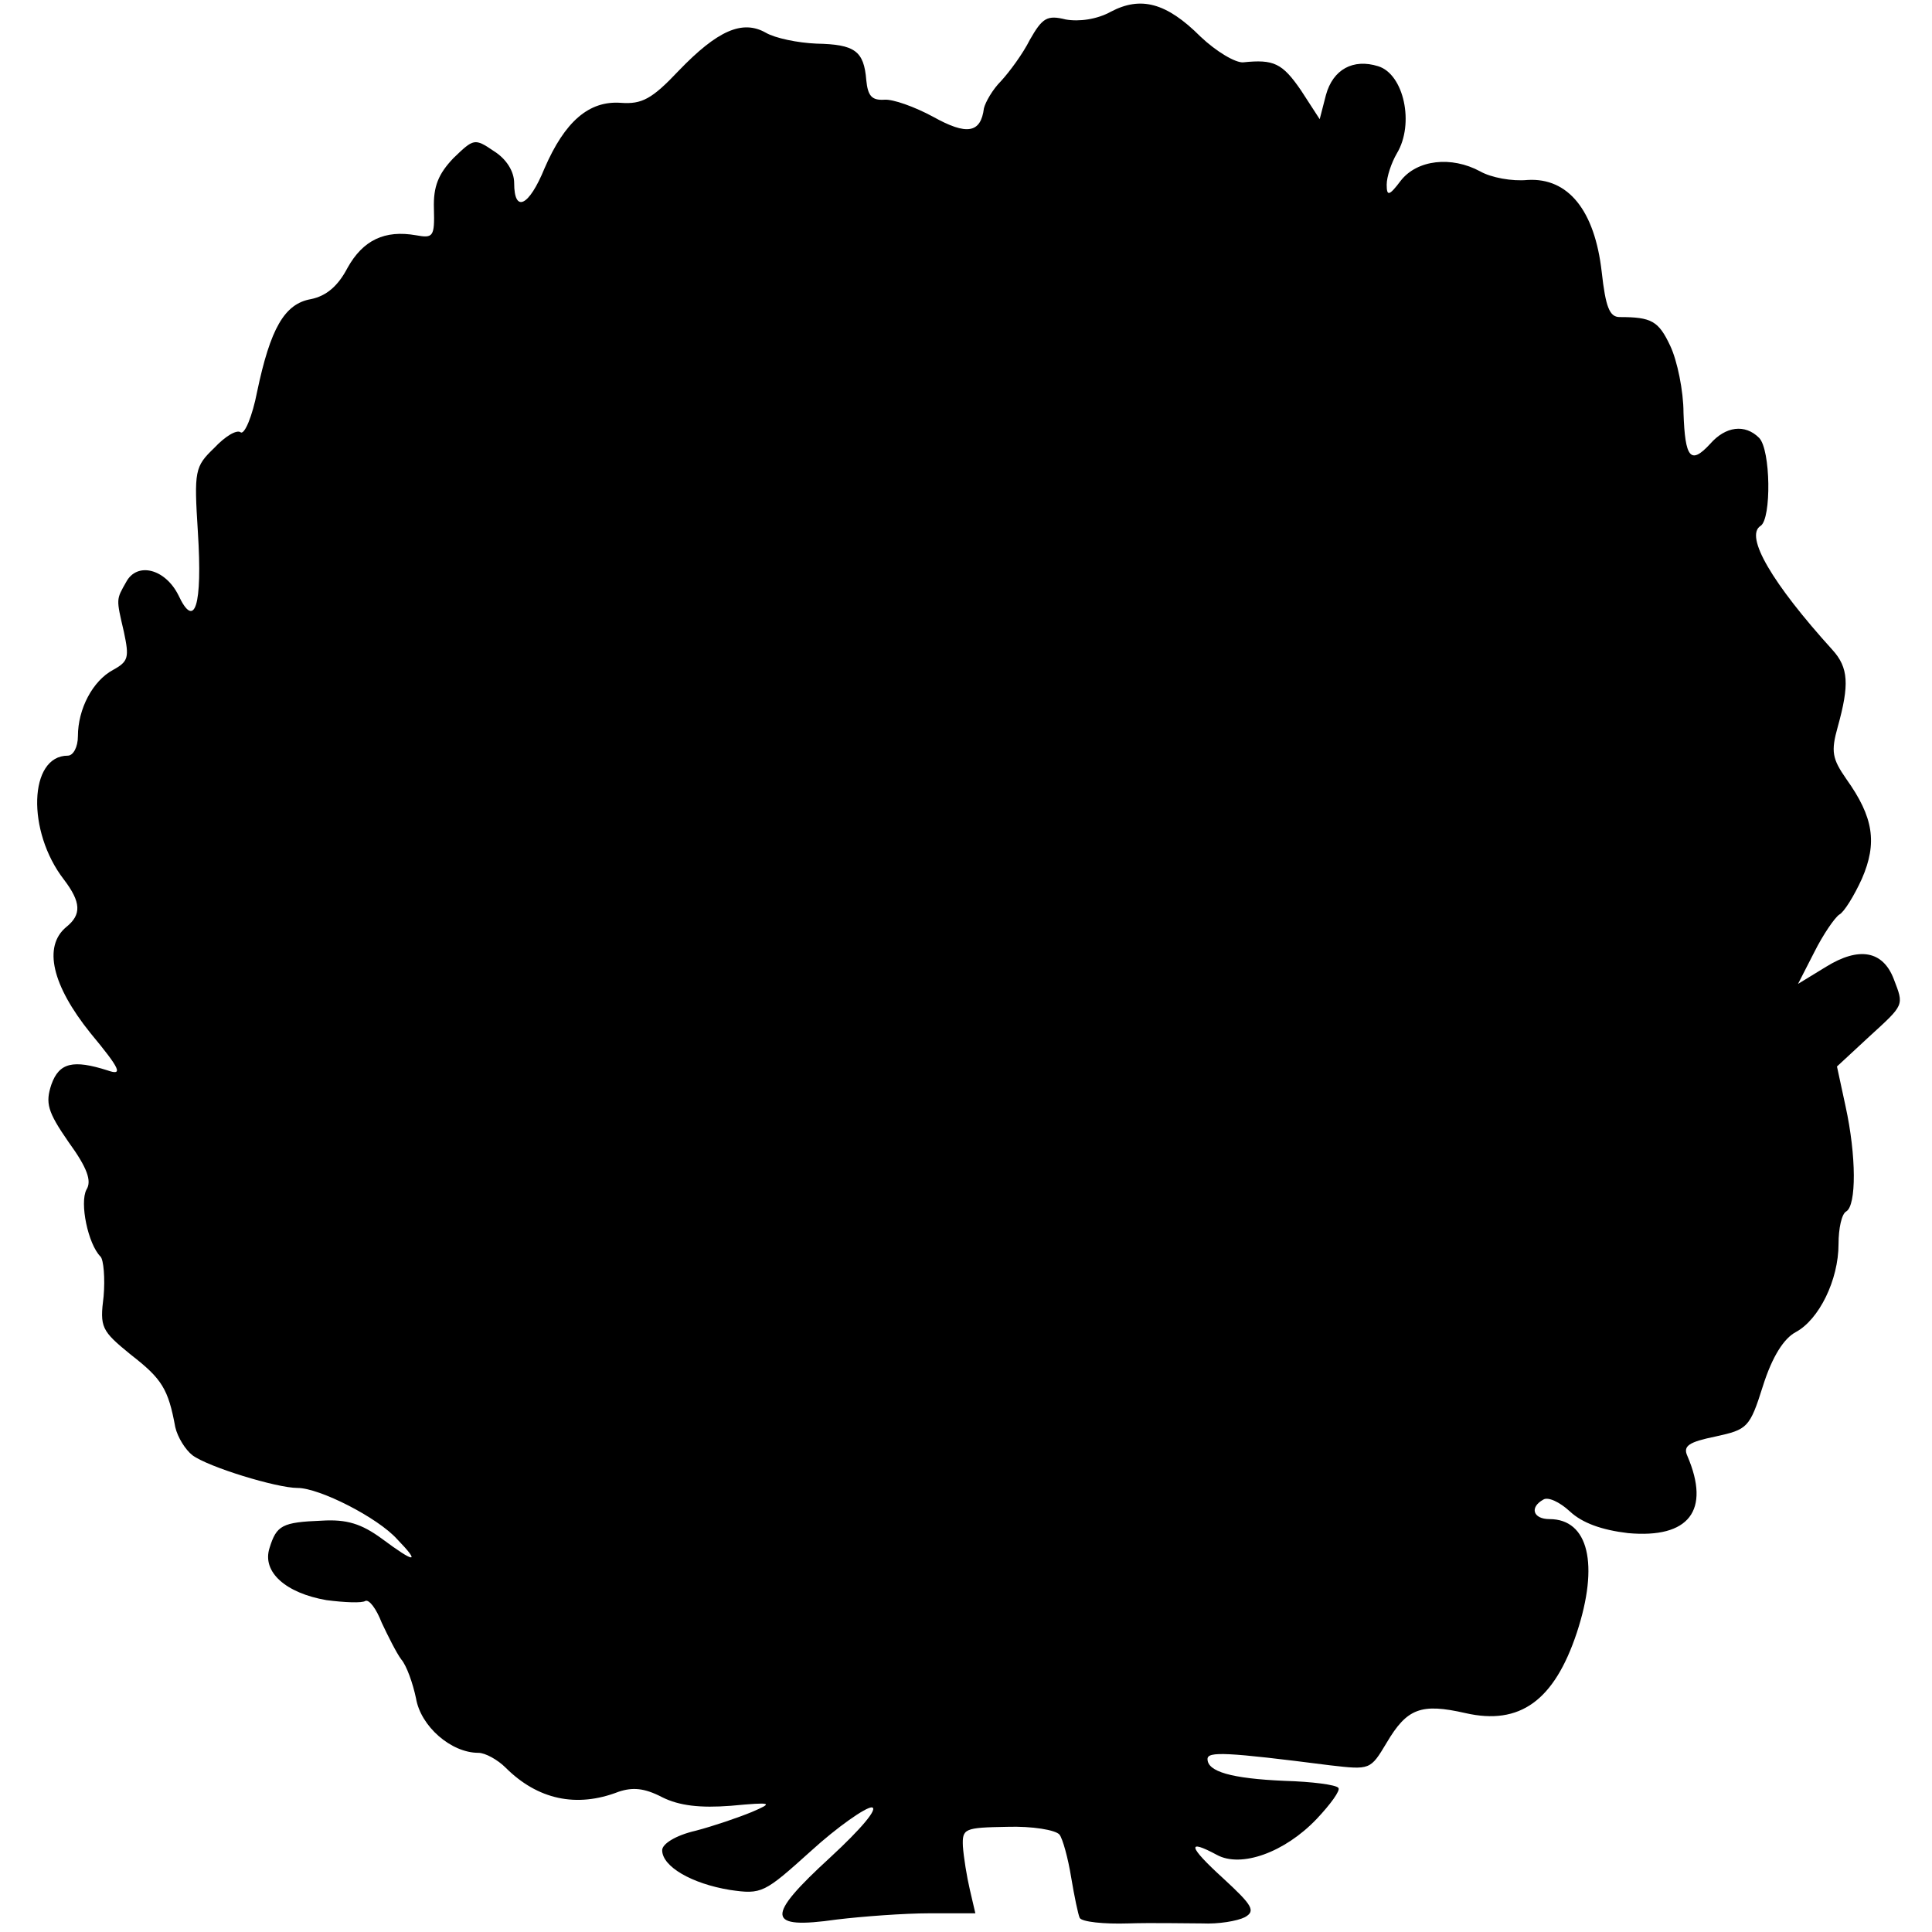
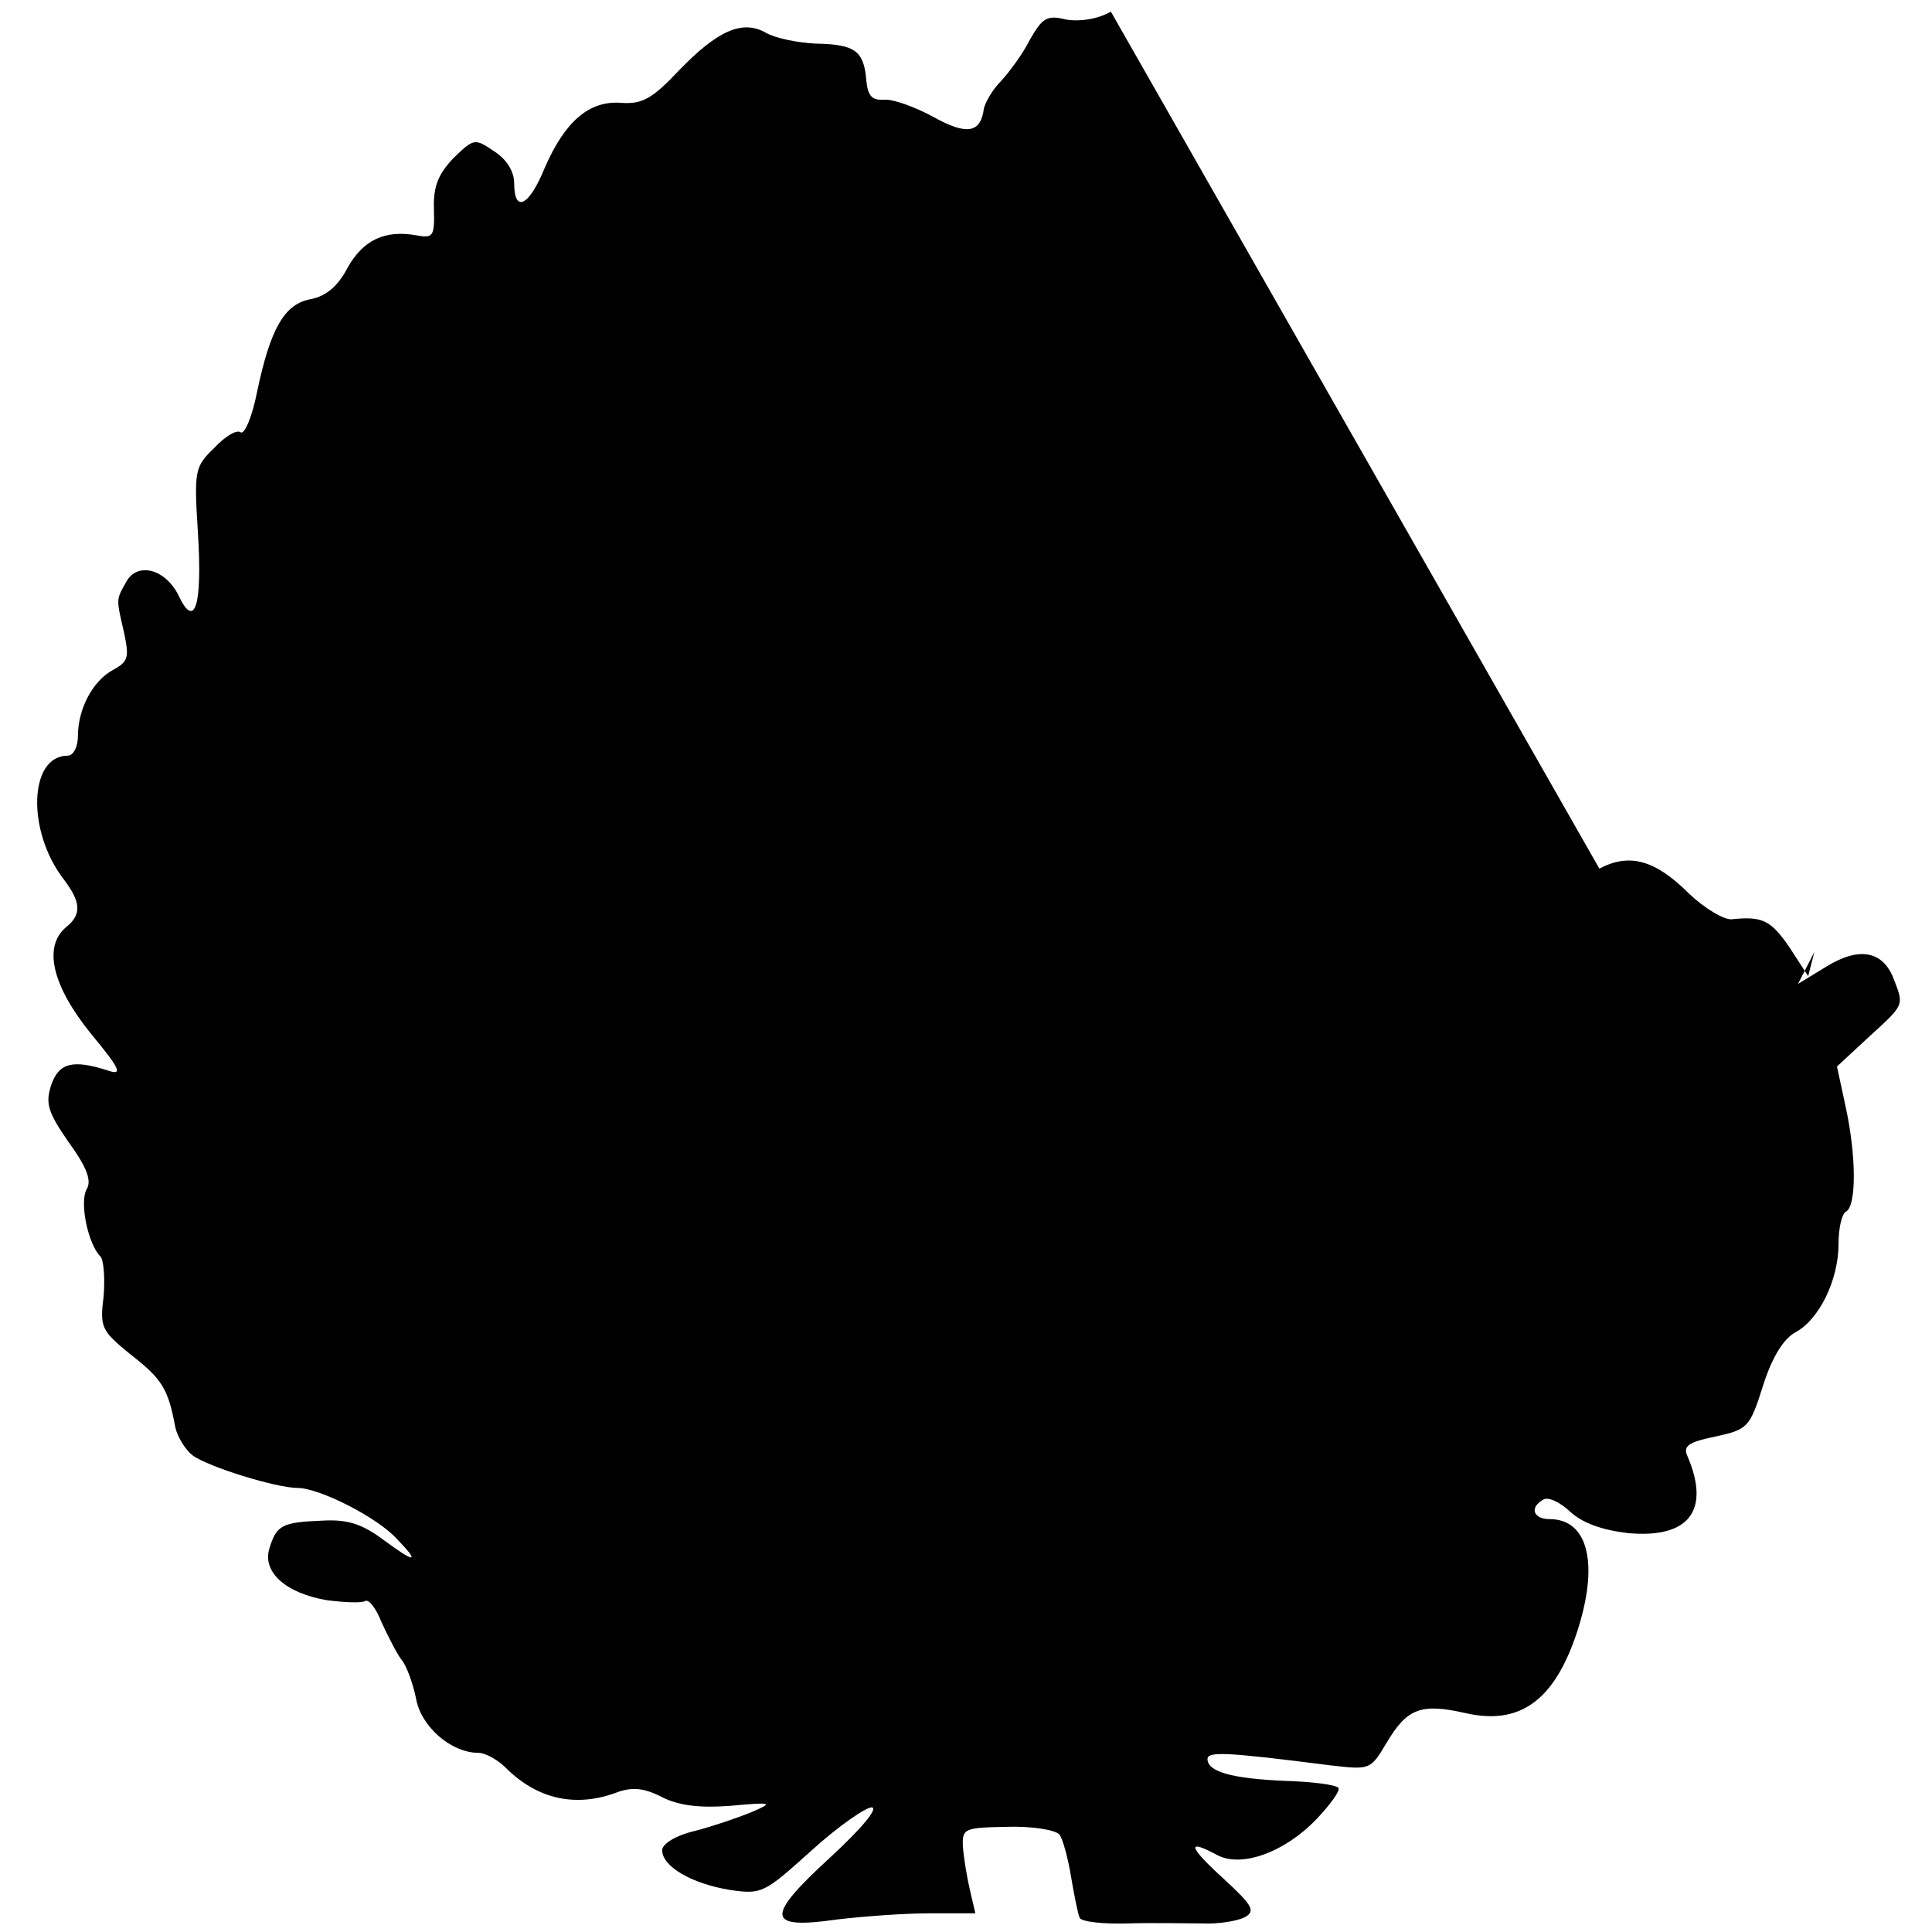
<svg xmlns="http://www.w3.org/2000/svg" version="1.0" width="248pt" height="248pt" viewBox="0 0 248 248" preserveAspectRatio="xMidYMid meet">
  <g transform="translate(0,248) scale(0.1,-0.1)" fill="#000000" stroke="none">
-     <path d="M1426 2465 c-18 -10 -41 -13 -58 -10 -24 6 -30 2 -46 -26 -9 -18 -26 -41 -37 -53 -11 -11 -20 -27 -22 -35 -4 -32 -22 -35 -65 -11 -24 13 -52 23 -63 22 -16 -1 -21 5 -23 25 -3 38 -15 46 -64 47 -24 1 -53 7 -65 14 -30 17 -62 3 -112 -49 -34 -36 -47 -43 -74 -41 -41 3 -72 -24 -98 -84 -20 -49 -39 -58 -39 -19 0 15 -10 31 -26 41 -25 17 -26 16 -52 -9 -19 -20 -26 -36 -25 -65 1 -36 -1 -38 -23 -34 -40 7 -68 -6 -88 -42 -12 -23 -27 -36 -47 -40 -34 -6 -52 -38 -69 -119 -6 -31 -16 -55 -21 -52 -5 4 -20 -5 -34 -20 -25 -24 -26 -29 -21 -108 6 -95 -4 -126 -25 -81 -17 34 -53 43 -67 17 -13 -23 -13 -21 -3 -64 7 -33 6 -38 -14 -49 -26 -14 -45 -50 -45 -85 0 -14 -6 -25 -13 -25 -50 0 -53 -97 -5 -159 22 -29 23 -45 3 -61 -30 -25 -18 -75 31 -136 39 -47 42 -55 22 -48 -44 14 -62 10 -72 -18 -8 -24 -5 -35 22 -74 24 -33 30 -50 23 -61 -9 -17 2 -70 18 -86 4 -4 6 -28 4 -51 -5 -40 -3 -44 35 -75 40 -31 48 -44 57 -93 3 -13 13 -29 22 -36 20 -15 108 -42 135 -42 28 0 103 -38 128 -66 30 -31 23 -31 -20 1 -26 19 -45 25 -77 23 -51 -2 -58 -6 -67 -35 -10 -31 21 -58 73 -67 23 -3 46 -4 50 -1 5 2 14 -10 21 -28 8 -17 19 -39 25 -47 7 -8 15 -31 19 -50 6 -36 45 -70 80 -70 9 0 25 -9 35 -19 41 -41 91 -52 145 -31 18 6 33 5 56 -7 22 -11 49 -14 88 -11 54 5 55 4 27 -8 -17 -7 -49 -18 -72 -24 -26 -6 -43 -17 -43 -25 0 -21 38 -43 87 -51 41 -6 44 -4 104 50 34 31 70 56 78 56 9 -1 -14 -28 -53 -64 -84 -77 -83 -93 8 -80 33 4 87 8 119 8 l59 0 -7 30 c-4 17 -8 42 -9 56 -1 23 2 24 57 25 32 1 62 -4 67 -10 4 -5 11 -30 15 -55 4 -24 9 -48 11 -52 3 -5 31 -8 62 -7 31 1 74 0 95 0 21 -1 45 3 55 8 14 8 10 15 -28 50 -45 41 -47 51 -8 30 31 -17 87 3 128 46 18 19 31 37 28 40 -3 4 -34 8 -69 9 -69 3 -99 12 -99 28 0 10 24 9 157 -8 52 -6 52 -6 73 29 26 44 44 51 101 38 70 -16 114 16 143 103 29 88 15 146 -35 146 -21 0 -26 15 -8 25 6 4 21 -3 34 -15 16 -15 41 -24 75 -28 78 -7 106 29 76 99 -6 13 2 18 36 25 41 9 44 11 61 65 12 38 27 61 42 69 30 16 55 67 55 113 0 20 4 39 10 42 13 8 13 71 -1 135 l-11 51 41 38 c46 42 45 40 32 74 -14 37 -45 42 -87 16 l-36 -22 21 41 c11 22 26 44 32 48 6 3 19 24 29 46 20 46 15 79 -20 128 -18 26 -20 35 -11 67 15 54 14 76 -7 99 -77 85 -113 146 -92 159 14 9 13 98 -2 113 -18 18 -43 15 -63 -8 -25 -27 -32 -18 -34 40 0 28 -8 67 -17 86 -15 32 -24 37 -65 37 -13 0 -18 13 -23 58 -9 79 -43 121 -95 118 -20 -2 -47 3 -61 11 -37 20 -81 15 -102 -12 -15 -20 -18 -20 -18 -5 0 10 6 28 13 40 23 38 9 102 -24 112 -32 10 -58 -4 -67 -37 l-8 -31 -24 37 c-24 35 -35 40 -74 36 -10 -1 -35 14 -55 33 -44 44 -77 52 -115 32z" />
+     <path d="M1426 2465 c-18 -10 -41 -13 -58 -10 -24 6 -30 2 -46 -26 -9 -18 -26 -41 -37 -53 -11 -11 -20 -27 -22 -35 -4 -32 -22 -35 -65 -11 -24 13 -52 23 -63 22 -16 -1 -21 5 -23 25 -3 38 -15 46 -64 47 -24 1 -53 7 -65 14 -30 17 -62 3 -112 -49 -34 -36 -47 -43 -74 -41 -41 3 -72 -24 -98 -84 -20 -49 -39 -58 -39 -19 0 15 -10 31 -26 41 -25 17 -26 16 -52 -9 -19 -20 -26 -36 -25 -65 1 -36 -1 -38 -23 -34 -40 7 -68 -6 -88 -42 -12 -23 -27 -36 -47 -40 -34 -6 -52 -38 -69 -119 -6 -31 -16 -55 -21 -52 -5 4 -20 -5 -34 -20 -25 -24 -26 -29 -21 -108 6 -95 -4 -126 -25 -81 -17 34 -53 43 -67 17 -13 -23 -13 -21 -3 -64 7 -33 6 -38 -14 -49 -26 -14 -45 -50 -45 -85 0 -14 -6 -25 -13 -25 -50 0 -53 -97 -5 -159 22 -29 23 -45 3 -61 -30 -25 -18 -75 31 -136 39 -47 42 -55 22 -48 -44 14 -62 10 -72 -18 -8 -24 -5 -35 22 -74 24 -33 30 -50 23 -61 -9 -17 2 -70 18 -86 4 -4 6 -28 4 -51 -5 -40 -3 -44 35 -75 40 -31 48 -44 57 -93 3 -13 13 -29 22 -36 20 -15 108 -42 135 -42 28 0 103 -38 128 -66 30 -31 23 -31 -20 1 -26 19 -45 25 -77 23 -51 -2 -58 -6 -67 -35 -10 -31 21 -58 73 -67 23 -3 46 -4 50 -1 5 2 14 -10 21 -28 8 -17 19 -39 25 -47 7 -8 15 -31 19 -50 6 -36 45 -70 80 -70 9 0 25 -9 35 -19 41 -41 91 -52 145 -31 18 6 33 5 56 -7 22 -11 49 -14 88 -11 54 5 55 4 27 -8 -17 -7 -49 -18 -72 -24 -26 -6 -43 -17 -43 -25 0 -21 38 -43 87 -51 41 -6 44 -4 104 50 34 31 70 56 78 56 9 -1 -14 -28 -53 -64 -84 -77 -83 -93 8 -80 33 4 87 8 119 8 l59 0 -7 30 c-4 17 -8 42 -9 56 -1 23 2 24 57 25 32 1 62 -4 67 -10 4 -5 11 -30 15 -55 4 -24 9 -48 11 -52 3 -5 31 -8 62 -7 31 1 74 0 95 0 21 -1 45 3 55 8 14 8 10 15 -28 50 -45 41 -47 51 -8 30 31 -17 87 3 128 46 18 19 31 37 28 40 -3 4 -34 8 -69 9 -69 3 -99 12 -99 28 0 10 24 9 157 -8 52 -6 52 -6 73 29 26 44 44 51 101 38 70 -16 114 16 143 103 29 88 15 146 -35 146 -21 0 -26 15 -8 25 6 4 21 -3 34 -15 16 -15 41 -24 75 -28 78 -7 106 29 76 99 -6 13 2 18 36 25 41 9 44 11 61 65 12 38 27 61 42 69 30 16 55 67 55 113 0 20 4 39 10 42 13 8 13 71 -1 135 l-11 51 41 38 c46 42 45 40 32 74 -14 37 -45 42 -87 16 l-36 -22 21 41 l-8 -31 -24 37 c-24 35 -35 40 -74 36 -10 -1 -35 14 -55 33 -44 44 -77 52 -115 32z" />
  </g>
</svg>